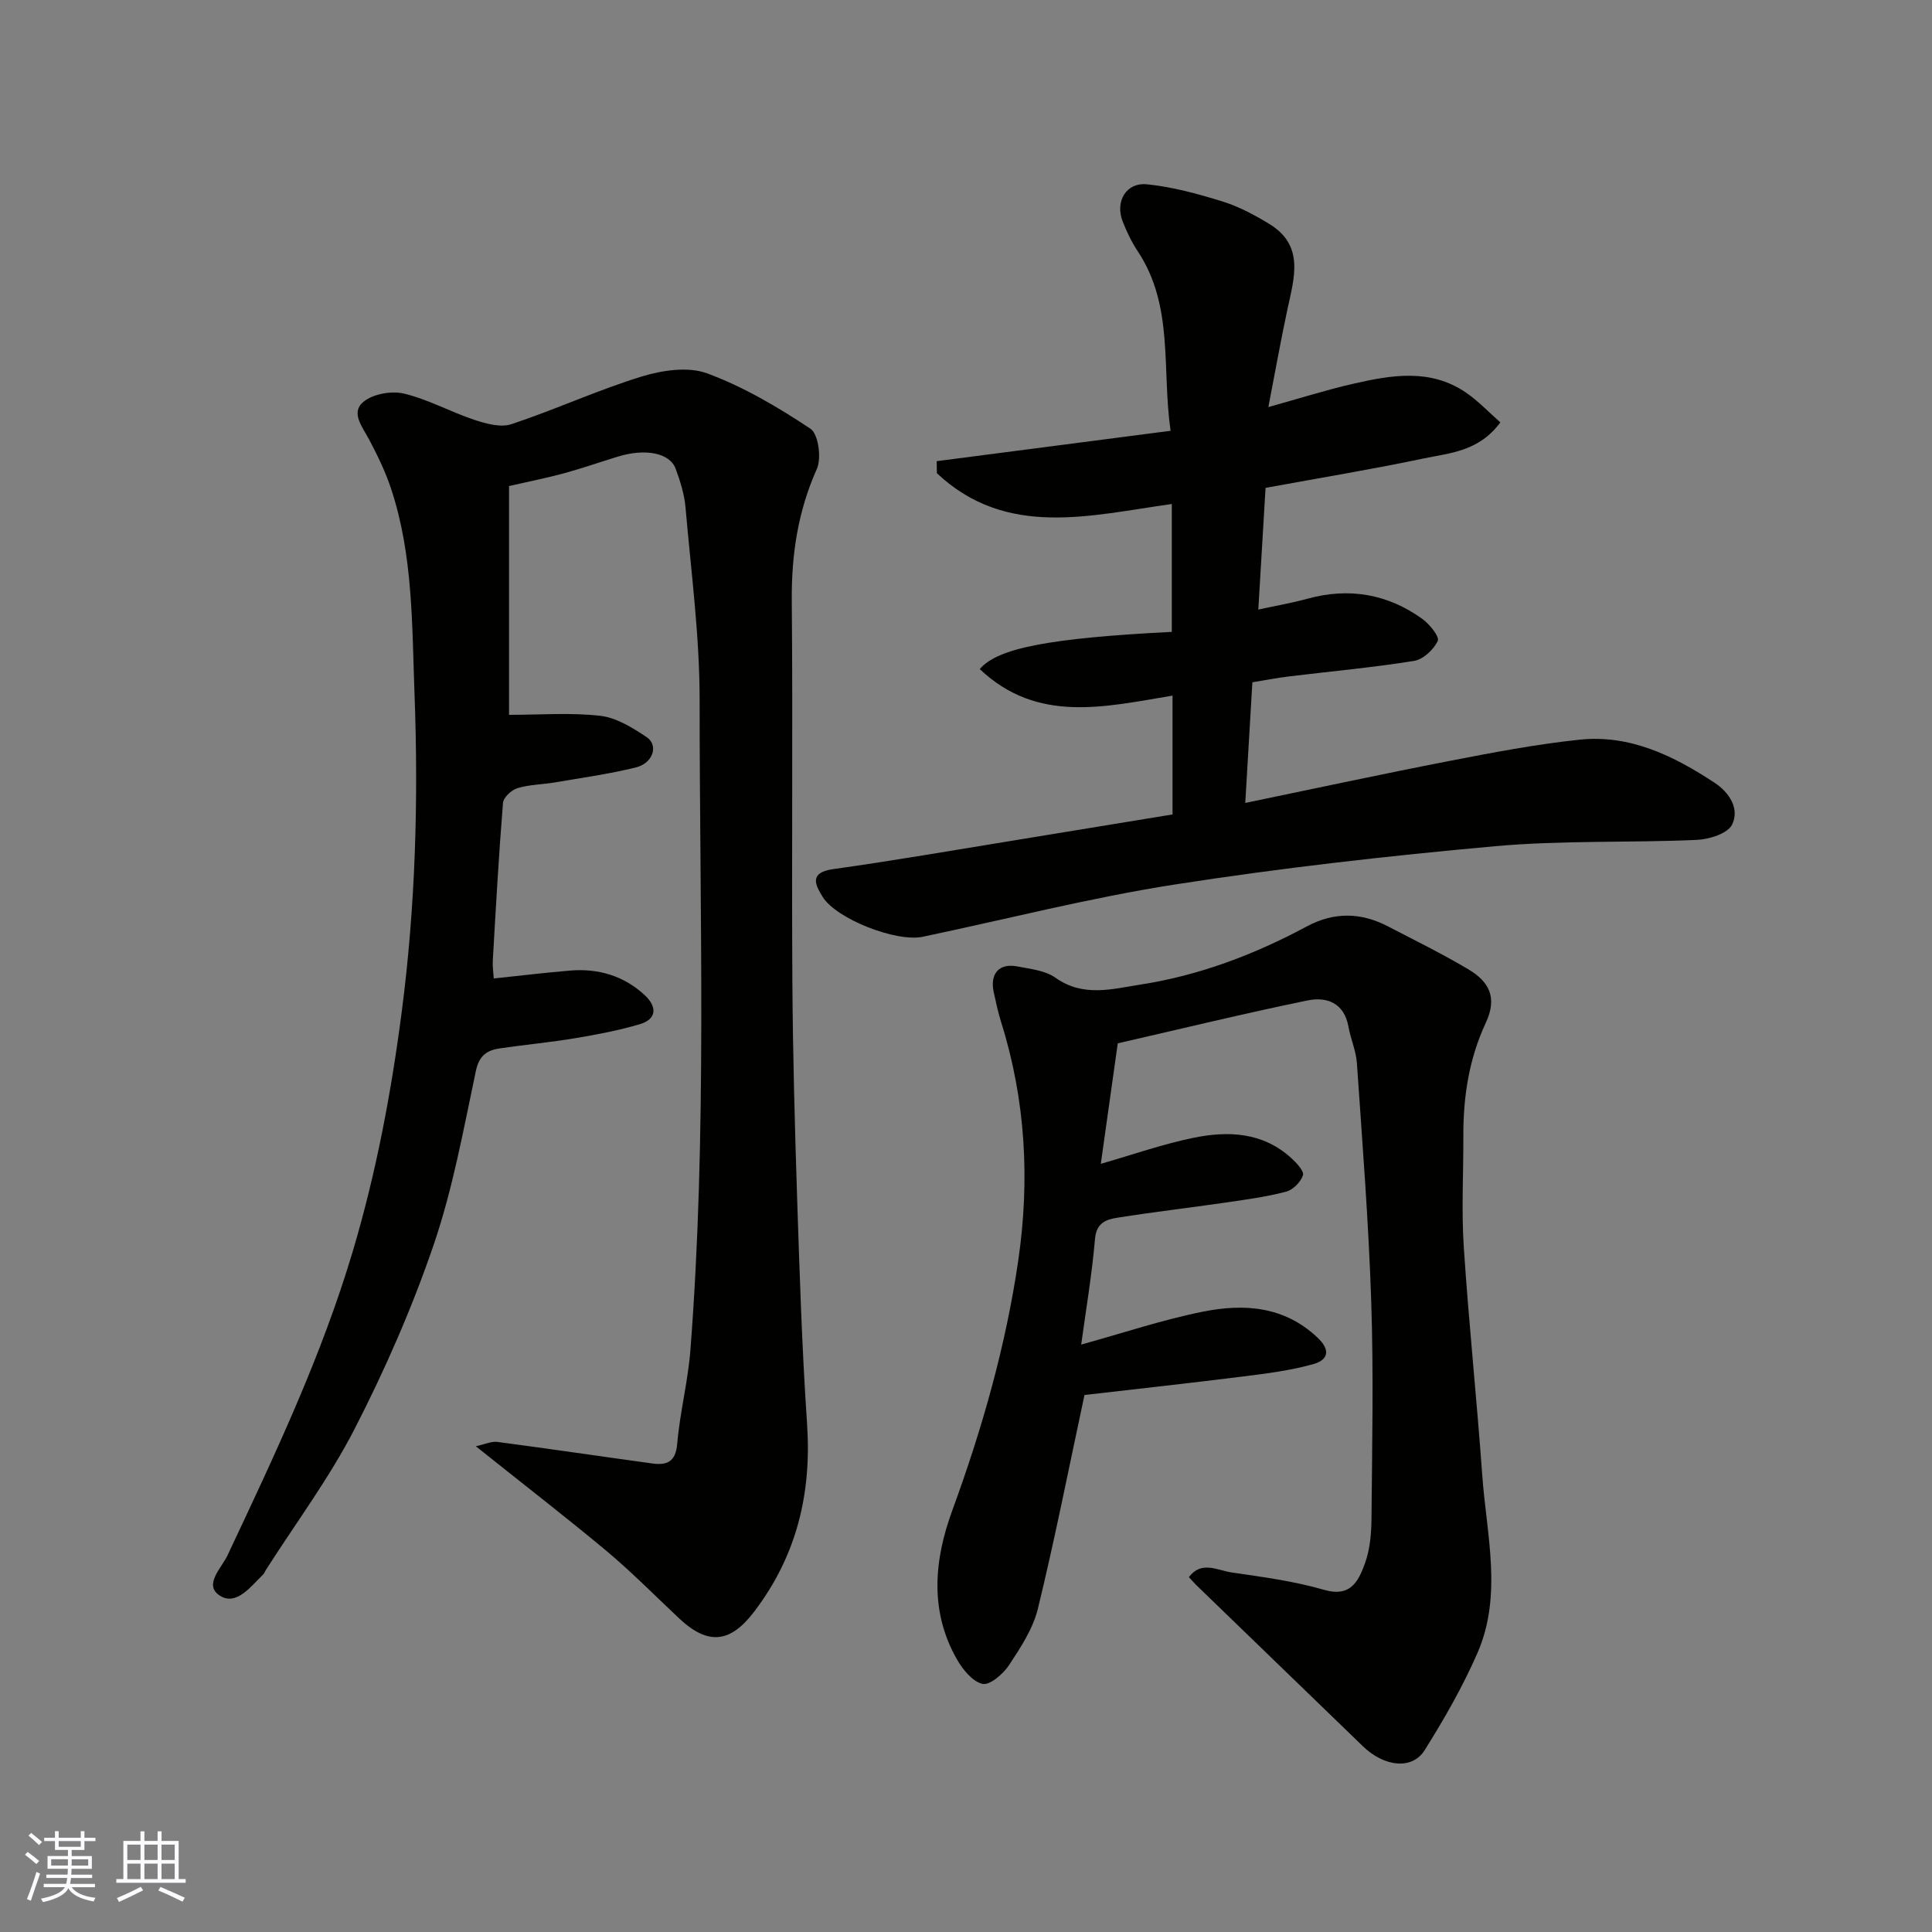
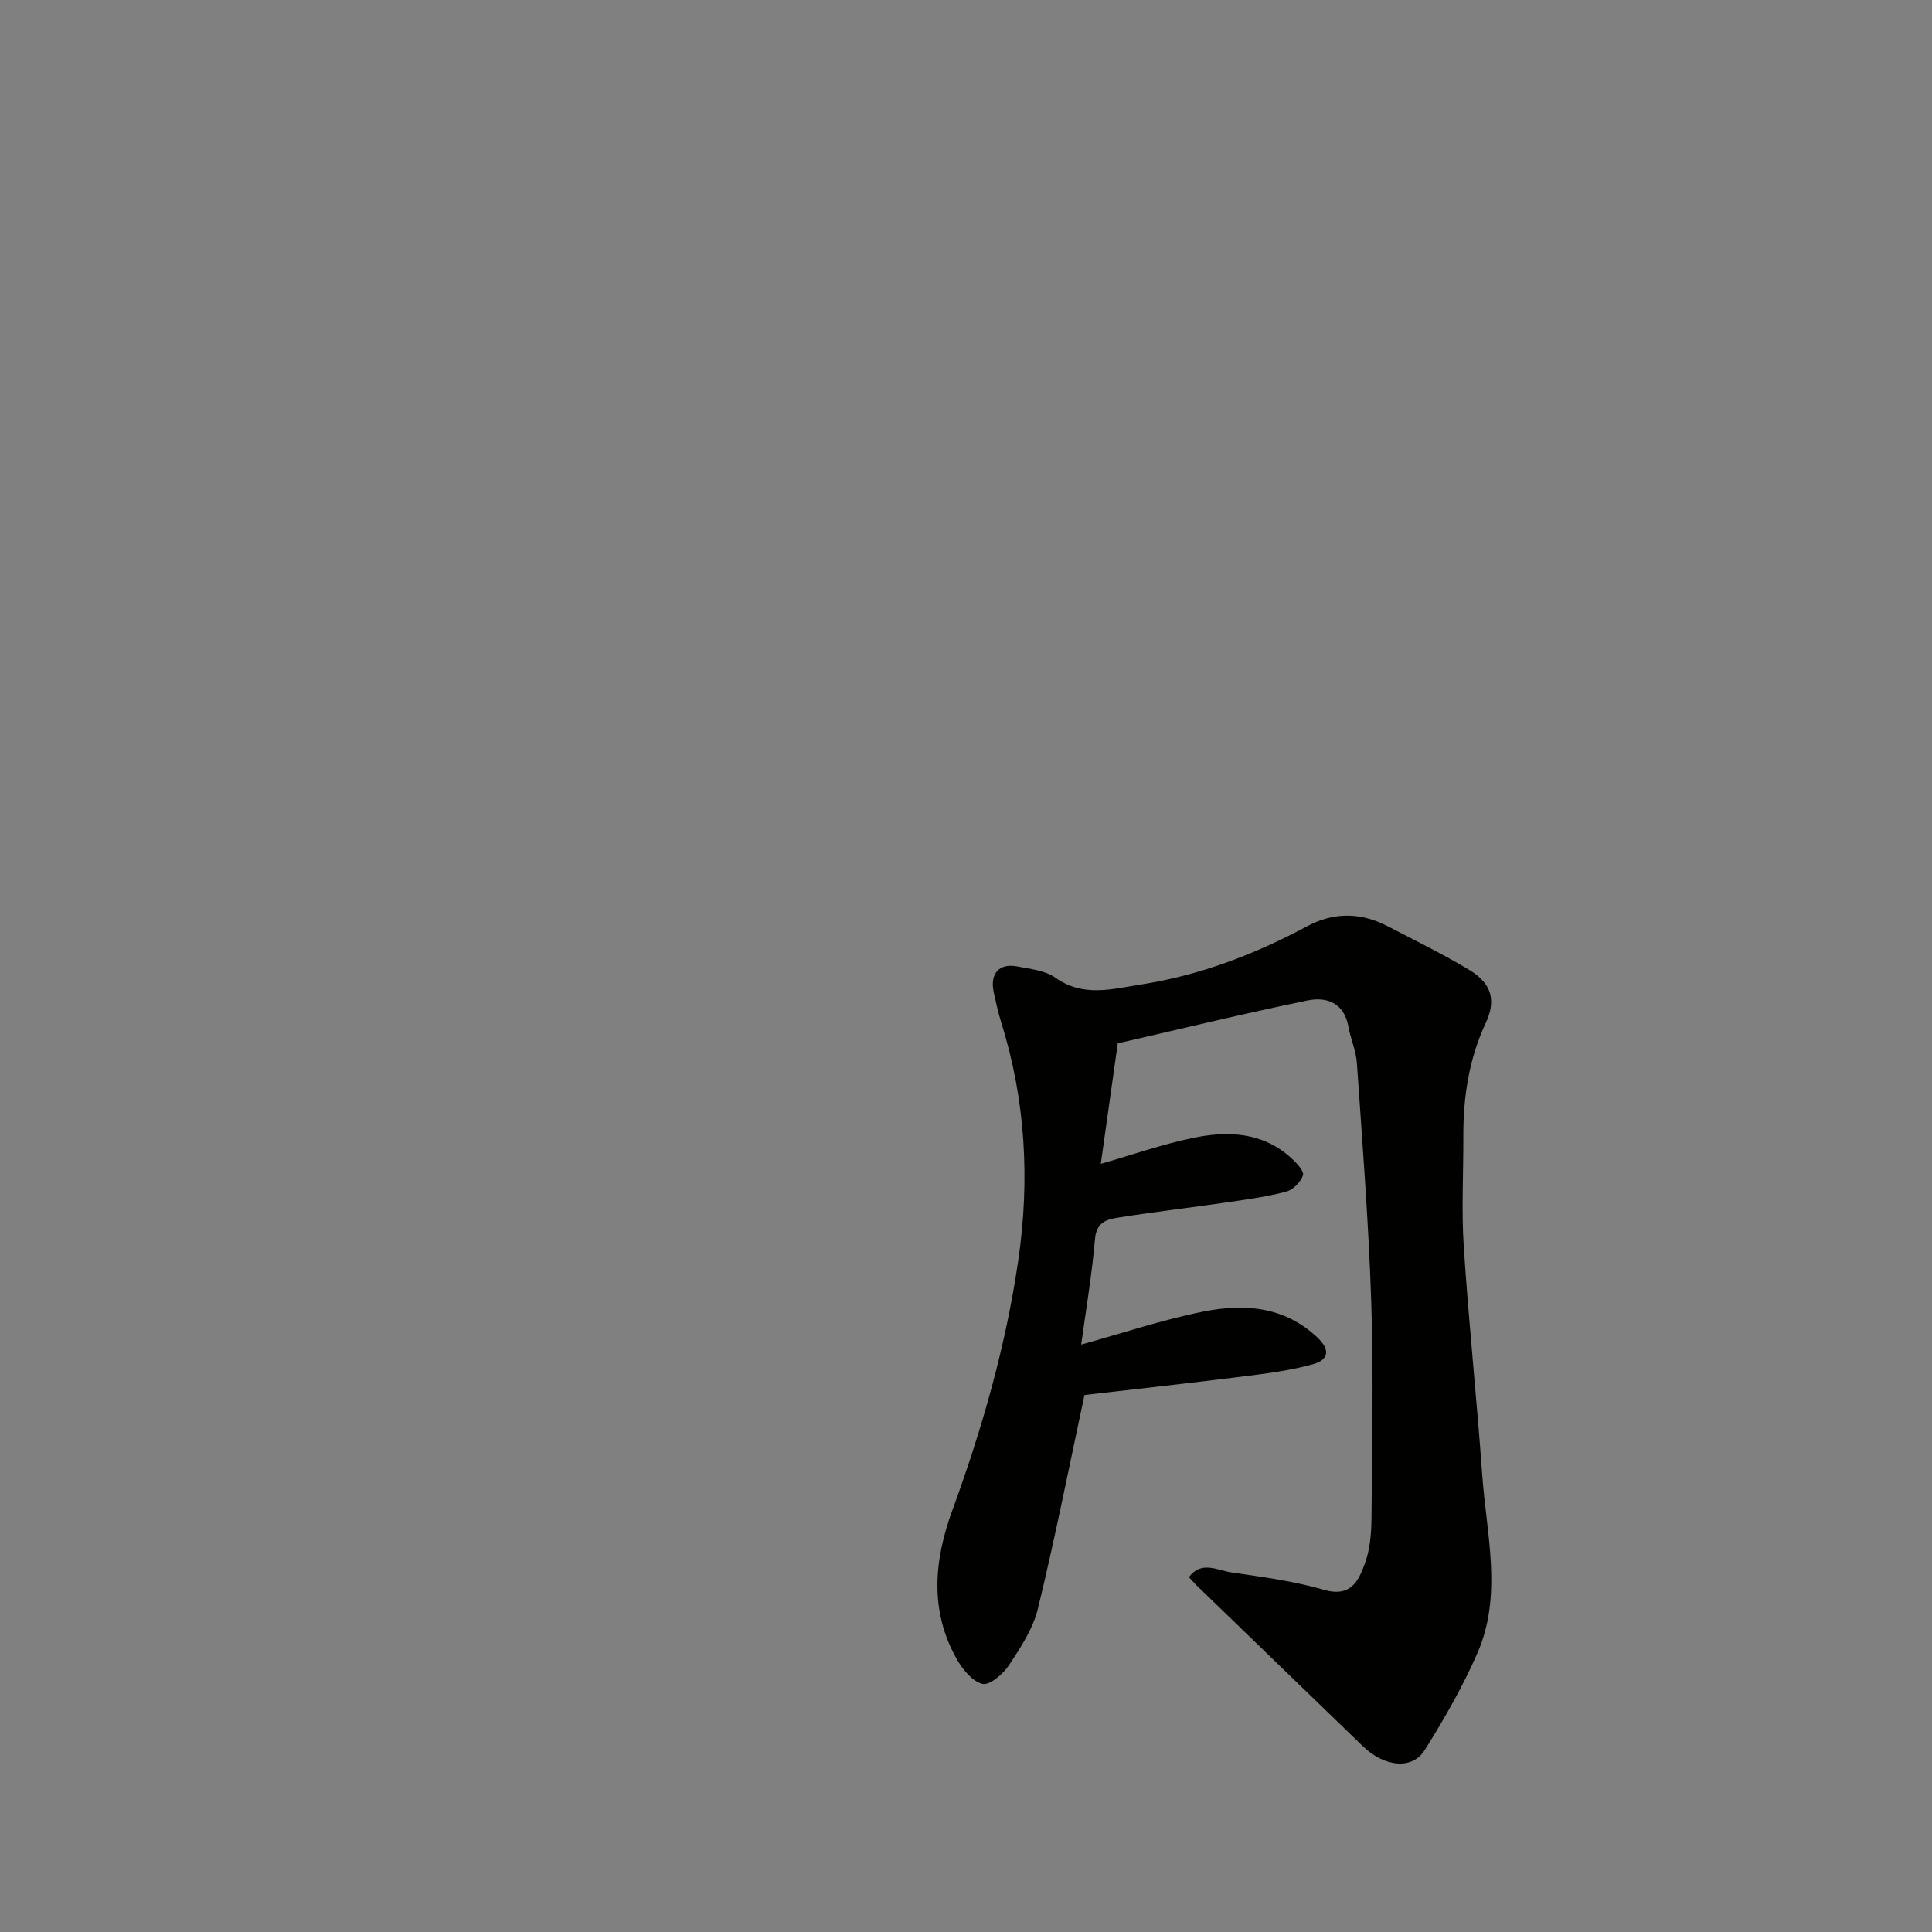
<svg xmlns="http://www.w3.org/2000/svg" enable-background="new 0 0 400 400" viewBox="0 0 400 400">
  <rect x="0" y="0" width="400" height="400" fill="#808080" stroke="none" />
  <g fill="#010100">
-     <path d="m98.51 299.43c1.95-.42 3.25-1.06 4.45-.9 10.69 1.41 21.36 2.99 32.05 4.46 3.03.42 4.87-.27 5.2-4.07.55-6.49 2.23-12.89 2.73-19.39 3.47-44.81 1.9-89.71 1.91-134.57.01-13.3-1.77-26.6-2.92-39.89-.23-2.71-1.09-5.43-2.04-8.01-1.2-3.29-6.23-4.27-11.91-2.54-3.73 1.14-7.41 2.43-11.17 3.46-3.61.98-7.3 1.71-11.42 2.65v47.37c6.37 0 12.7-.5 18.89.2 3.34.38 6.67 2.46 9.58 4.4 2.53 1.68 1.37 5.39-2.18 6.28-5.52 1.37-11.19 2.15-16.8 3.11-2.58.44-5.27.44-7.75 1.19-1.23.37-2.9 1.92-2.99 3.05-.88 10.85-1.48 21.72-2.11 32.59-.08 1.3.13 2.61.2 3.76 5.4-.57 10.57-1.19 15.76-1.63 5.86-.5 11.18 1.07 15.52 5.11 2.46 2.29 2.61 4.91-1.08 6-4.34 1.28-8.82 2.13-13.29 2.88-5.16.86-10.38 1.35-15.57 2.1-2.68.39-4.35 1.41-5.04 4.66-2.56 12.09-4.77 24.37-8.74 36.01-4.45 13.03-10.04 25.79-16.33 38.05-5.26 10.25-12.25 19.61-18.47 29.37-.18.28-.27.62-.5.84-2.55 2.48-5.52 6.53-8.91 4.43-3.56-2.2.29-5.76 1.52-8.37 9.72-20.65 19.51-41.26 26.02-63.24 4.79-16.15 7.88-32.57 10.05-49.28 2.86-21.93 3.47-43.92 2.65-65.9-.53-14.19-.28-28.65-4.85-42.42-1.16-3.5-2.8-6.89-4.53-10.16-1.37-2.6-3.9-5.56-1.23-7.81 1.97-1.66 5.83-2.35 8.43-1.73 5.01 1.19 9.66 3.81 14.59 5.44 2.42.8 5.43 1.63 7.66.89 9.06-3.01 17.79-7.04 26.91-9.85 4.27-1.31 9.65-2.13 13.6-.67 7.54 2.78 14.67 6.99 21.39 11.46 1.65 1.1 2.33 6.08 1.33 8.33-3.93 8.78-5.27 17.76-5.19 27.29.23 26.16-.04 52.32.12 78.48.09 15.1.5 30.2.99 45.29.51 15.54 1 31.09 2.05 46.59.98 14.4-2.11 27.33-10.94 38.93-4.91 6.45-9.49 7.09-15.56 1.38-5-4.7-9.84-9.61-15.1-14.01-8.41-7.01-17.1-13.71-26.98-21.61z" />
    <path d="m246.14 326.53c2.61-3.48 5.92-1.4 8.79-.98 6.45.94 12.97 1.8 19.21 3.61 5.54 1.6 7.13-1.86 8.45-5.46 1.04-2.85 1.33-6.11 1.36-9.19.13-15 .45-30.01-.05-44.99-.54-16.49-1.84-32.95-2.97-49.41-.17-2.55-1.3-5.01-1.75-7.56-.89-4.94-4.53-6.23-8.47-5.42-13.21 2.72-26.31 5.91-39.29 8.88-1.23 8.72-2.38 16.96-3.51 24.95 6.47-1.86 12.69-4.04 19.09-5.37 7.23-1.5 14.44-1.22 20.36 4.19 1.07.98 2.69 2.71 2.41 3.54-.47 1.41-2.08 3.04-3.52 3.41-4.09 1.07-8.32 1.64-12.52 2.25-7.45 1.08-14.93 1.95-22.36 3.13-2.29.36-4.37 1.01-4.66 4.38-.64 7.42-1.89 14.79-2.86 21.89 8.73-2.41 16.9-5.16 25.28-6.83 8.41-1.67 16.68-1.15 23.59 5.33 2.91 2.72 2.18 4.71-.82 5.55-4.68 1.31-9.58 1.93-14.42 2.54-11.35 1.42-22.73 2.67-32.95 3.85-3.28 15.31-6.14 29.85-9.64 44.22-1.01 4.15-3.56 8.04-5.97 11.69-1.21 1.84-3.99 4.24-5.5 3.9-2.08-.47-4.13-3.01-5.34-5.15-5.67-10.01-4.67-20.5-.93-30.73 6.18-16.88 11.1-34.1 13.68-51.86 2.41-16.6 1.52-33.11-3.55-49.25-.63-2.02-1.08-4.1-1.53-6.17-.85-3.89 1.09-6.11 4.87-5.38 2.7.52 5.78.83 7.9 2.34 5.75 4.09 11.77 2.32 17.64 1.41 12.18-1.89 23.59-6.23 34.43-12.05 5.59-3 11.16-2.9 16.7-.03 5.63 2.92 11.33 5.72 16.77 8.96 4.26 2.55 6 5.82 3.55 11.06-3.46 7.42-4.67 15.28-4.64 23.4.03 7.67-.41 15.36.09 22.99 1.03 15.76 2.7 31.47 3.82 47.22.88 12.31 4.25 24.85-1 36.87-3.04 6.96-6.87 13.63-10.91 20.08-2.59 4.15-8.39 3.48-12.81-.81-11.51-11.15-23.04-22.28-34.55-33.42-.46-.47-.89-.97-1.47-1.58z" />
-     <path d="m242.76 168.62c0-8.2 0-16.3 0-24.6-14.01 2.32-27.98 5.83-39.91-5.49 3.67-4.37 14.51-6.42 39.76-7.71 0-8.7 0-17.43 0-26.47-16.8 2.32-34.2 7.21-48.64-6.38-.01-.83-.03-1.66-.04-2.49 15.89-2.06 31.79-4.13 48.43-6.29-1.86-12.86.73-25.83-6.81-37.18-1.26-1.89-2.26-4-3.1-6.12-1.64-4.16.69-8.18 5.06-7.73 5.28.54 10.53 1.98 15.62 3.56 3.37 1.05 6.6 2.78 9.64 4.63 7.33 4.46 5.2 11.09 3.8 17.59-1.39 6.48-2.55 13.01-3.97 20.34 6.45-1.79 11.96-3.55 17.58-4.83 7.91-1.81 15.95-3.2 23.3 1.81 2.58 1.76 4.77 4.1 7.15 6.19-4.46 6.06-10.49 6.33-15.93 7.48-10.69 2.25-21.48 4.02-32.68 6.08-.5 8.33-.98 16.48-1.5 25.19 3.61-.78 6.93-1.35 10.16-2.24 8.63-2.37 16.61-1 23.81 4.19 1.49 1.08 3.58 3.67 3.18 4.54-.83 1.8-3.01 3.83-4.89 4.14-8.57 1.38-17.23 2.16-25.86 3.21-2.56.31-5.1.81-7.63 1.22-.49 8.36-.97 16.39-1.47 24.98 14.51-3 28.33-5.99 42.2-8.68 8.97-1.74 17.97-3.47 27.04-4.42 10.41-1.09 19.42 3.33 27.88 8.89 3.17 2.08 5.24 5.43 3.68 8.68-.89 1.85-4.73 3.07-7.31 3.18-13.92.62-27.93.06-41.78 1.31-22.18 2-44.36 4.51-66.37 7.94-17.51 2.73-34.76 7.17-52.13 10.81-5.48 1.15-17.85-3.68-20.7-8.25-1.59-2.55-2.83-5.06 2.19-5.76 12.44-1.74 24.83-3.9 37.24-5.91 10.96-1.81 21.9-3.6 33-5.41z" />
  </g>
-   <path d="m5.17 384 .55-.58c.85.61 1.65 1.24 2.4 1.87l-.59.64c-.83-.73-1.62-1.37-2.36-1.93m1.22 9.53-.82-.34c.71-1.76 1.37-3.64 1.98-5.63.24.13.5.25.76.36-.6 1.67-1.24 3.54-1.92 5.61m-.5-13.5.57-.54c.56.44 1.31 1.06 2.26 1.87l-.64.64c-.68-.66-1.41-1.32-2.19-1.97m3.25.46h2.24v-1.36h.77v1.36h4.57v-1.36h.76v1.36h2.28v.69h-2.28v1.84h-2.64v1.26h4.18v2.64h-4.21c0 .45-.02.86-.05 1.21h4.32v.69h-4.38c-.04.34-.1.75-.19 1.22h5.15v.69h-4.82c.87 1.19 2.51 1.92 4.93 2.19-.17.31-.3.57-.37.76-2.77-.49-4.52-1.41-5.26-2.76-.56 1.26-2.3 2.23-5.24 2.9-.12-.24-.26-.48-.43-.72 2.73-.55 4.38-1.34 4.96-2.38h-4.38v-.69h4.65c.1-.38.17-.79.21-1.22h-4.32v-.69h4.4c.03-.34.05-.75.05-1.21h-4.2v-2.64h4.23v-1.26h-2.69v-1.84h-2.24zm1.46 4.46v1.29h3.45c.01-.4.02-.57.01-.53v-.32-.45h-3.46zm1.55-2.59h4.57v-1.19h-4.57zm6.11 2.59h-3.42v.77c-.01.19-.01.37-.02.53h3.44z" fill="#fbfafc" />
-   <path d="m32.63 379.16h.82v1.98h3.54v7.89h1.45v.78h-14.36v-.78h1.46v-7.89h3.54v-1.98h.82v1.98h2.73zm-3.49 11.48.5.73c-1.61.82-3.28 1.63-5 2.41-.13-.27-.28-.55-.44-.82 1.75-.72 3.4-1.49 4.94-2.32m-2.78-5.55h2.73v-3.18h-2.73zm0 3.95h2.73v-3.2h-2.73zm3.54-3.95h2.73v-3.18h-2.73zm0 3.95h2.73v-3.2h-2.73zm7.89 4.68c-1.84-.92-3.51-1.7-5.02-2.32l.45-.73c1.89.8 3.57 1.55 5.04 2.23zm-1.62-11.81h-2.73v3.18h2.73zm-2.73 7.13h2.73v-3.2h-2.73z" fill="#fbfafc" />
</svg>